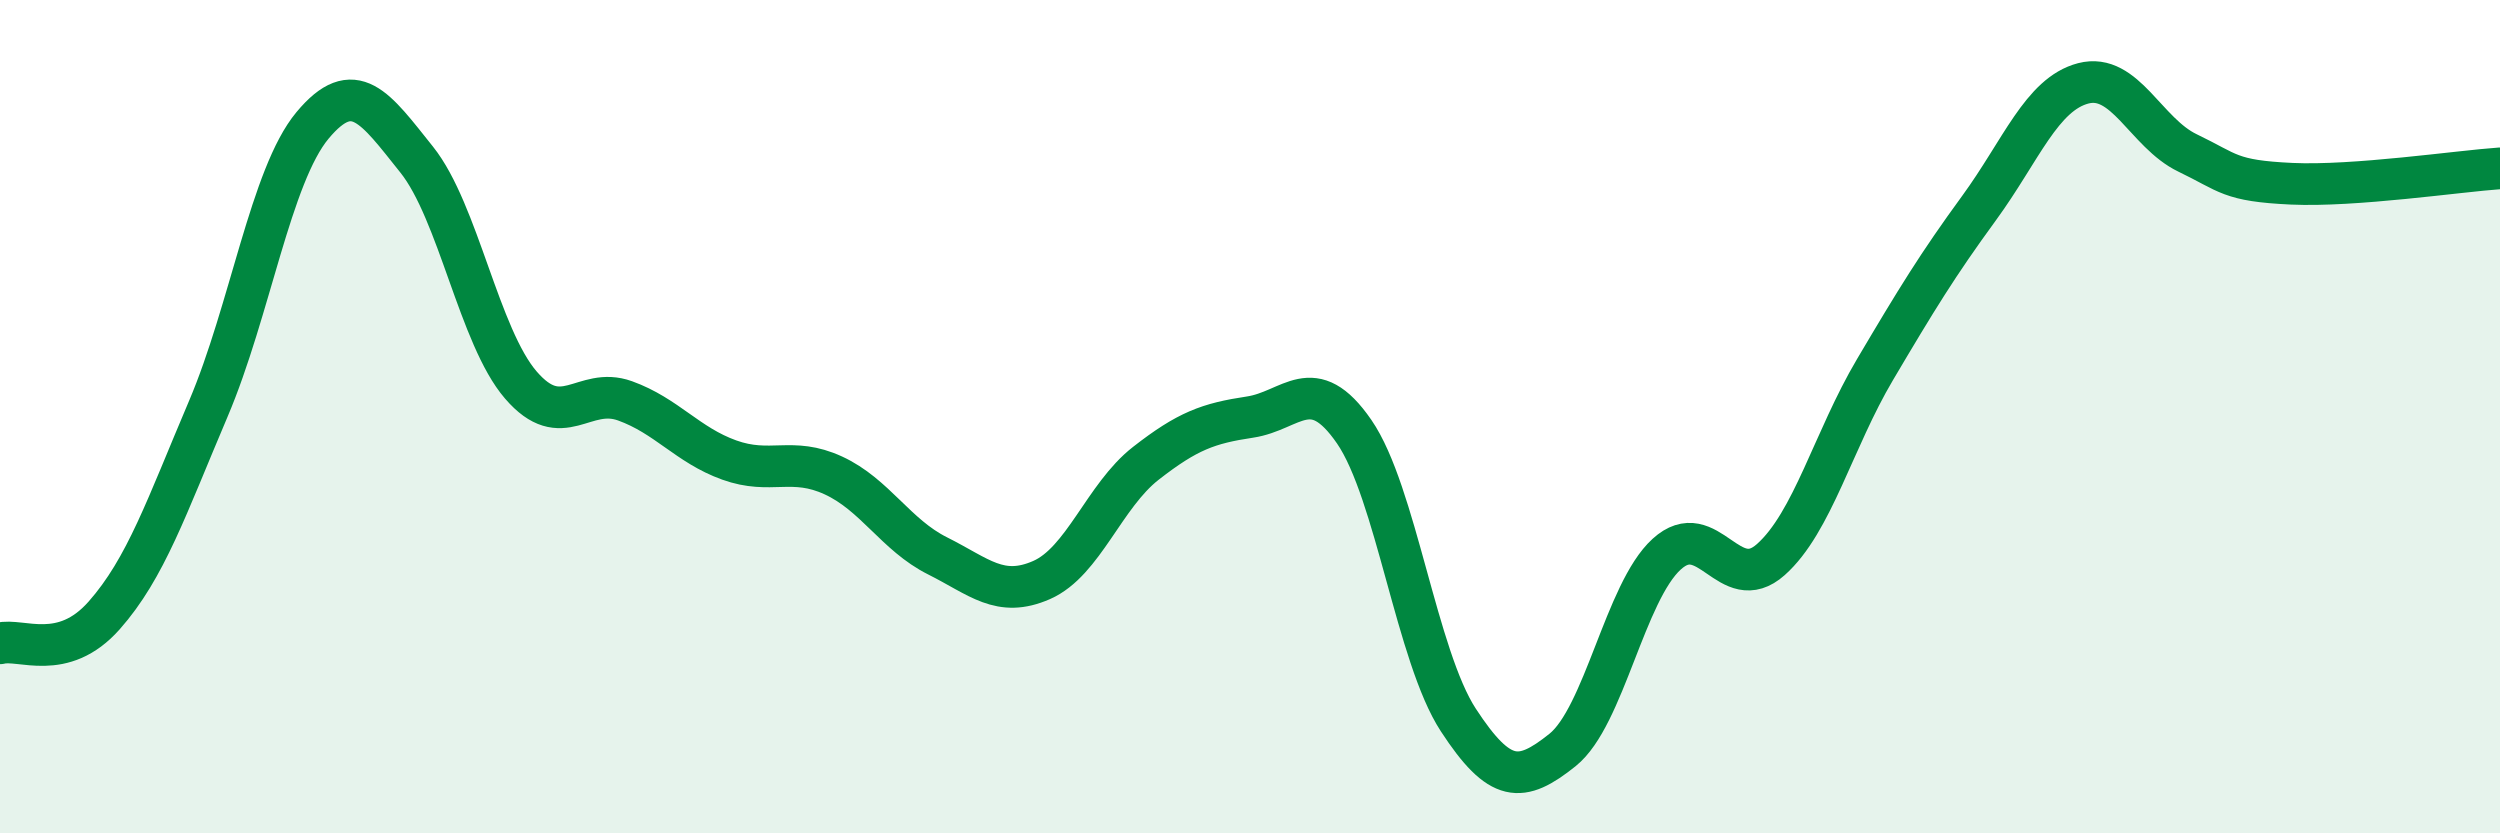
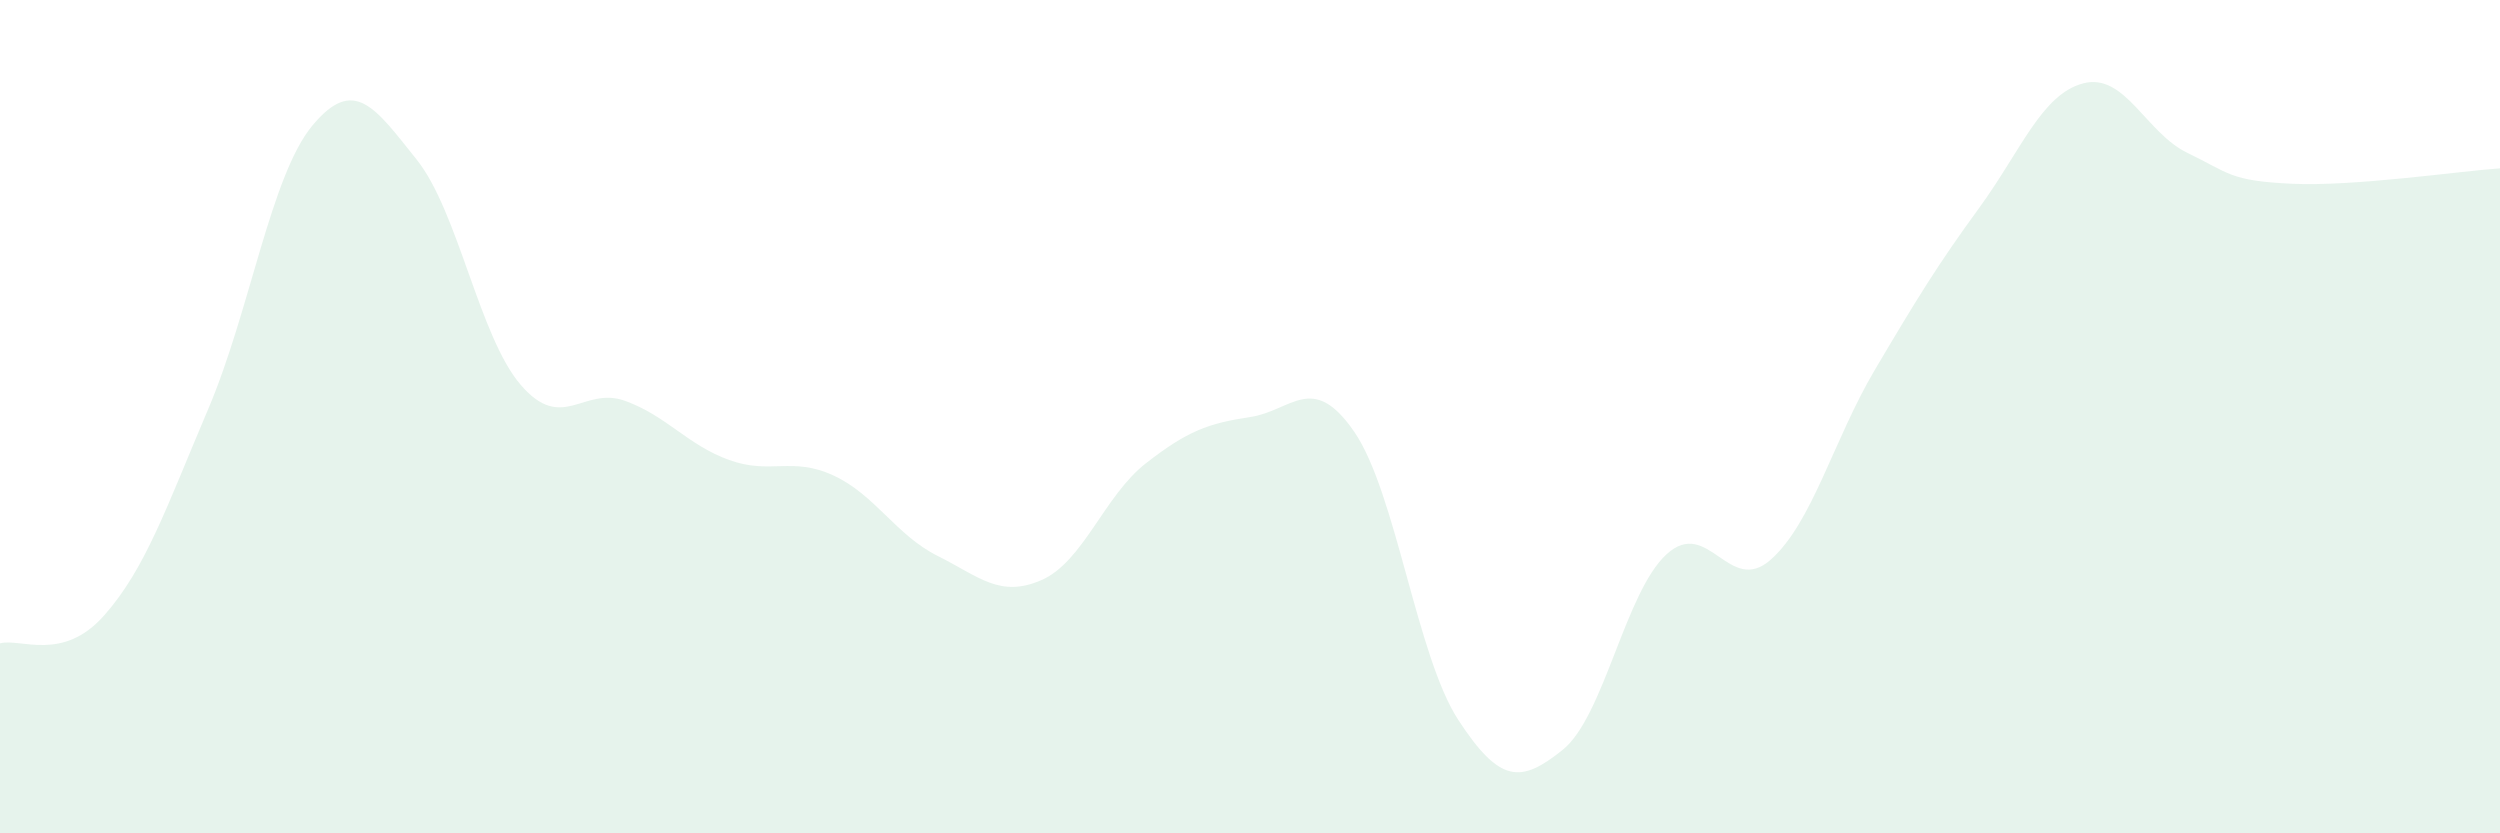
<svg xmlns="http://www.w3.org/2000/svg" width="60" height="20" viewBox="0 0 60 20">
  <path d="M 0,15.44 C 0.5,15.31 1.5,15.9 2.5,14.77 C 3.5,13.64 4,12.16 5,9.81 C 6,7.46 6.5,4.21 7.5,3.01 C 8.5,1.81 9,2.58 10,3.83 C 11,5.08 11.5,8.08 12.5,9.24 C 13.5,10.4 14,9.26 15,9.62 C 16,9.98 16.5,10.68 17.5,11.04 C 18.5,11.4 19,10.95 20,11.41 C 21,11.87 21.5,12.84 22.5,13.34 C 23.5,13.84 24,14.36 25,13.92 C 26,13.48 26.5,11.9 27.5,11.12 C 28.5,10.34 29,10.16 30,10.01 C 31,9.86 31.5,8.91 32.5,10.36 C 33.5,11.81 34,15.75 35,17.28 C 36,18.81 36.5,18.8 37.5,18 C 38.5,17.2 39,14.21 40,13.3 C 41,12.39 41.5,14.32 42.5,13.43 C 43.5,12.54 44,10.56 45,8.87 C 46,7.18 46.5,6.36 47.5,4.99 C 48.5,3.62 49,2.26 50,2 C 51,1.74 51.5,3.19 52.5,3.67 C 53.5,4.15 53.5,4.34 55,4.41 C 56.5,4.48 59,4.11 60,4.04L60 20L0 20Z" fill="#008740" opacity="0.1" stroke-linecap="round" stroke-linejoin="round" />
-   <path d="M 0,15.44 C 0.5,15.31 1.5,15.9 2.5,14.77 C 3.5,13.64 4,12.16 5,9.81 C 6,7.46 6.5,4.21 7.5,3.01 C 8.5,1.81 9,2.58 10,3.83 C 11,5.08 11.5,8.08 12.5,9.24 C 13.5,10.4 14,9.26 15,9.62 C 16,9.98 16.5,10.68 17.5,11.04 C 18.5,11.4 19,10.95 20,11.41 C 21,11.87 21.5,12.84 22.5,13.34 C 23.5,13.84 24,14.36 25,13.92 C 26,13.48 26.5,11.9 27.5,11.12 C 28.5,10.34 29,10.16 30,10.01 C 31,9.86 31.5,8.91 32.5,10.36 C 33.5,11.81 34,15.75 35,17.28 C 36,18.81 36.5,18.8 37.5,18 C 38.5,17.2 39,14.21 40,13.3 C 41,12.39 41.5,14.32 42.5,13.43 C 43.5,12.54 44,10.56 45,8.87 C 46,7.18 46.5,6.36 47.5,4.99 C 48.5,3.62 49,2.26 50,2 C 51,1.74 51.5,3.19 52.5,3.67 C 53.5,4.15 53.5,4.34 55,4.41 C 56.5,4.48 59,4.11 60,4.04" stroke="#008740" stroke-width="1" fill="none" stroke-linecap="round" stroke-linejoin="round" />
</svg>